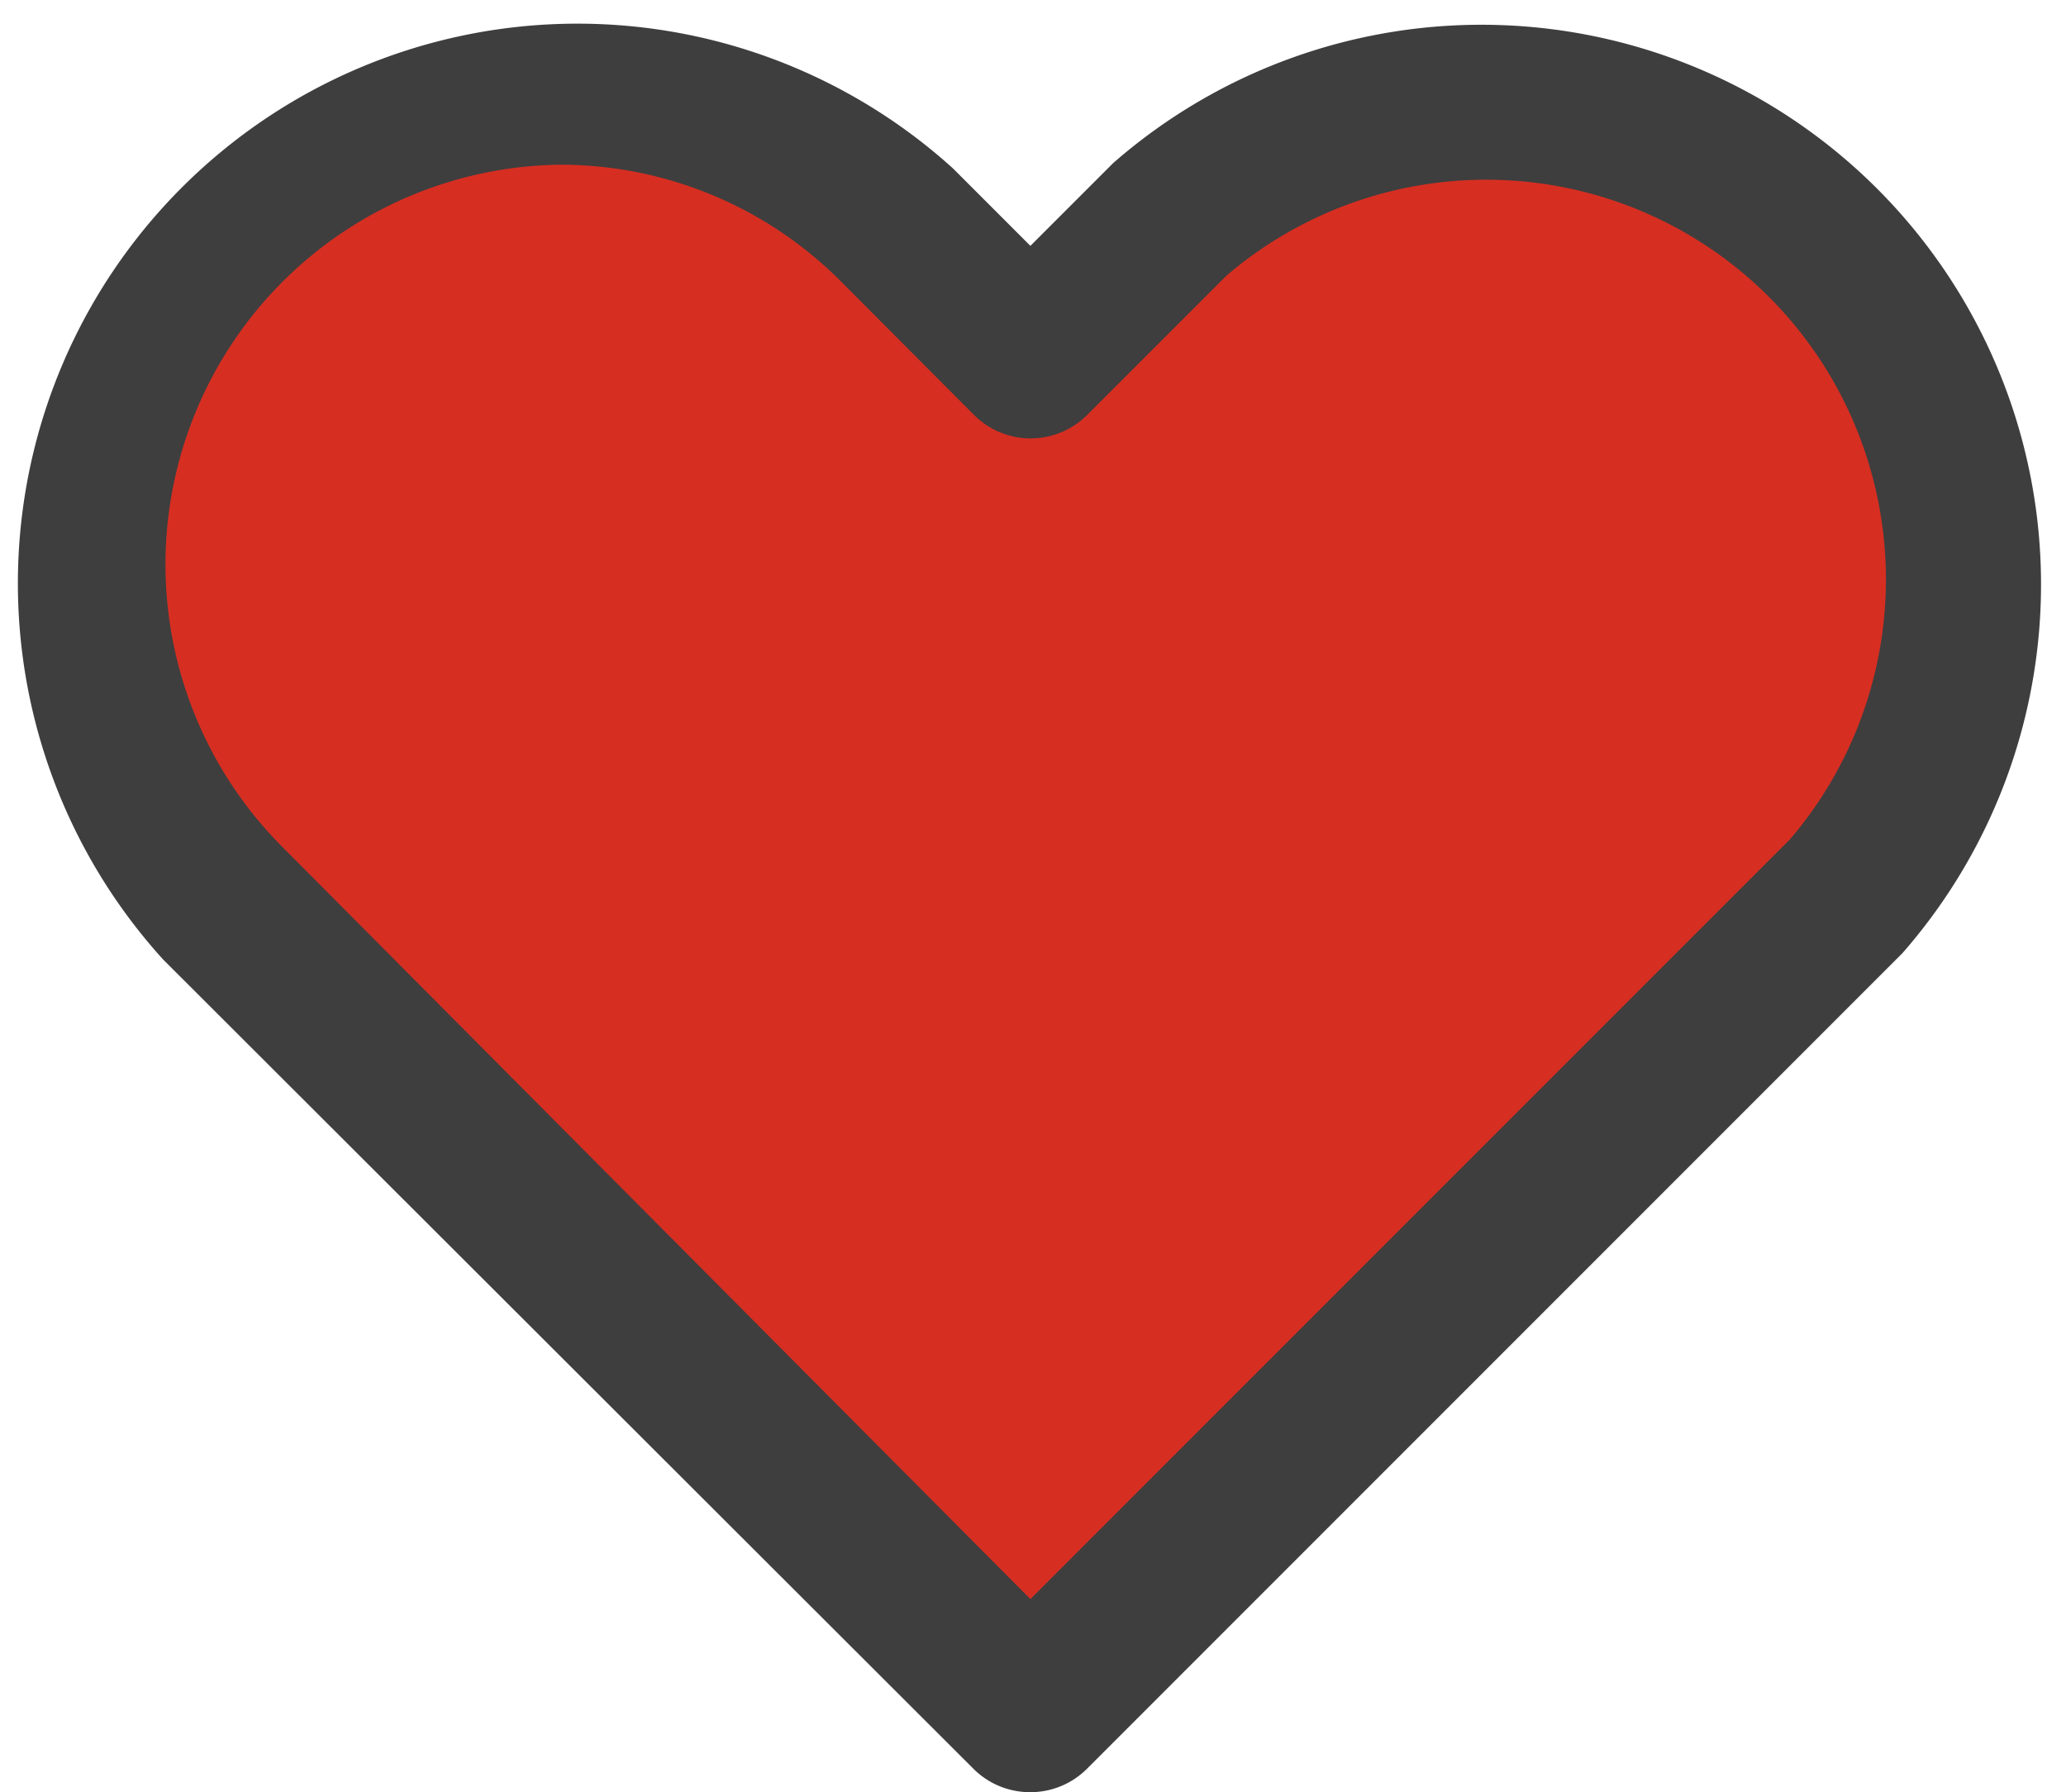
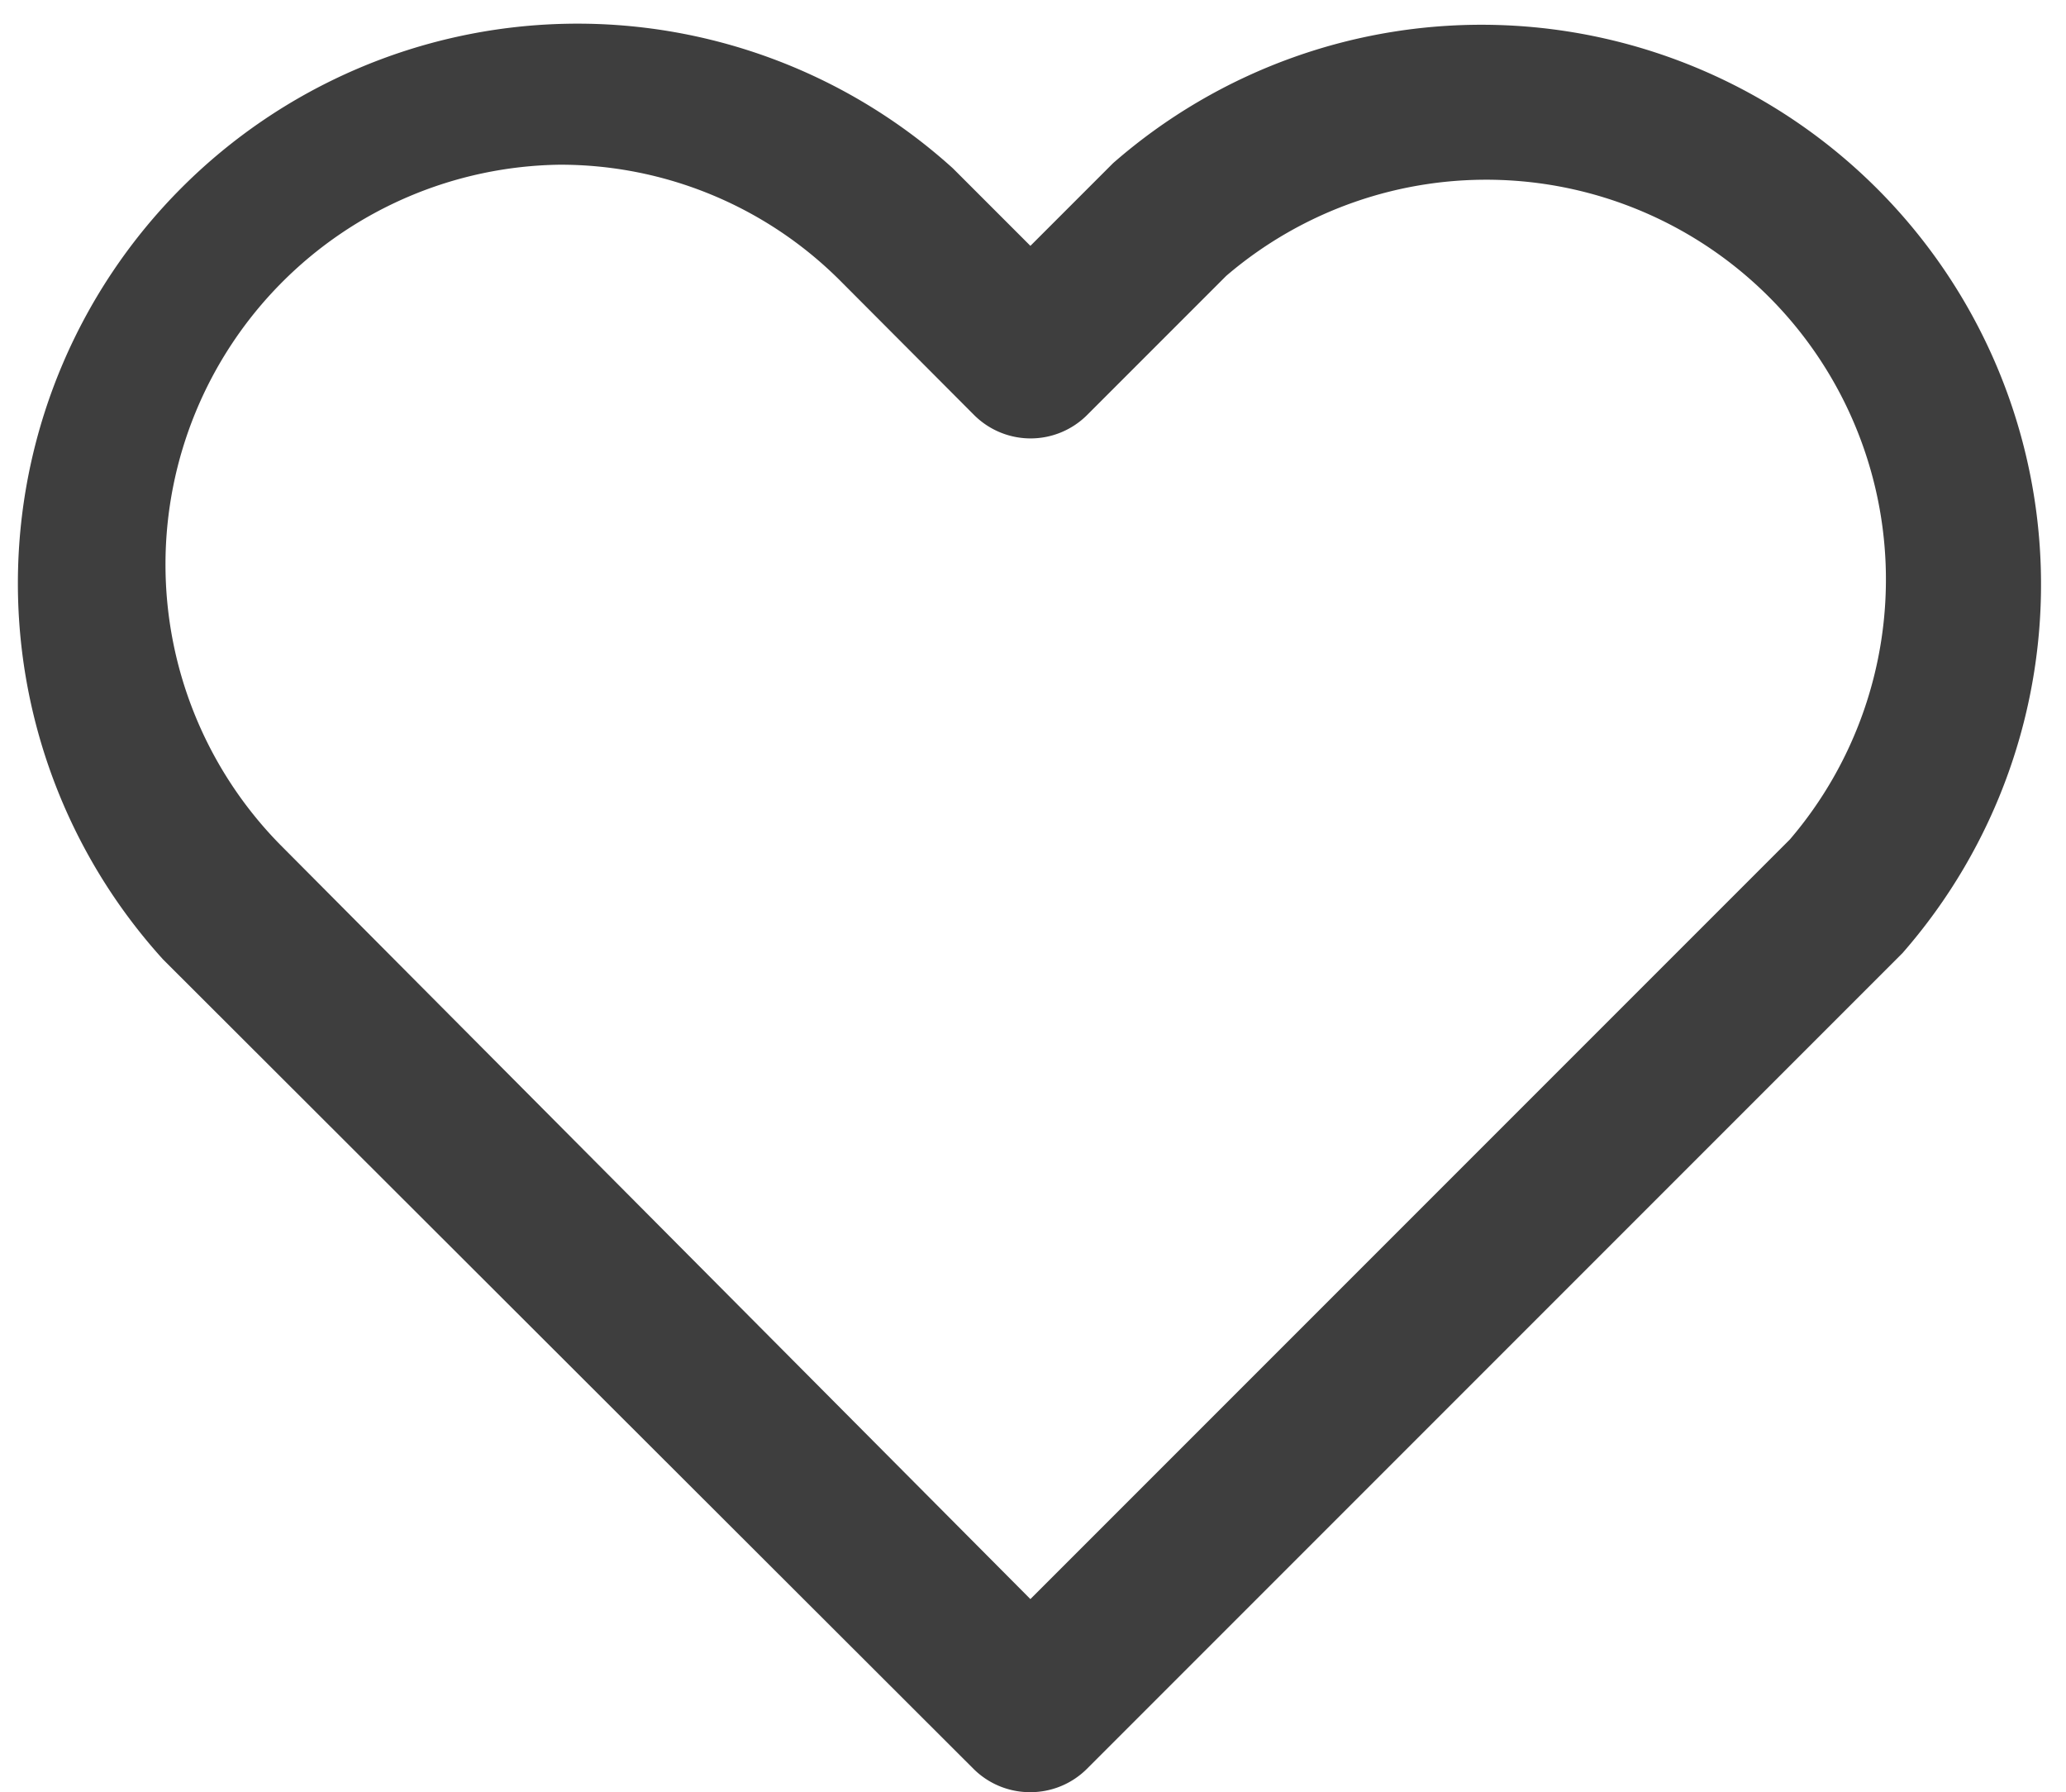
<svg xmlns="http://www.w3.org/2000/svg" viewBox="0 0 51.69 44.83" width="100%" style="vertical-align: middle; max-width: 100%; width: 100%;">
  <g>
    <g>
-       <path d="M25.78,42.83,5.5,22.55A12,12,0,0,1,22.42,5.63L25.78,9,29.26,5.5A12,12,0,0,1,46.19,22.42Z" fill="rgb(215,46,34)">
-      </path>
      <path d="M25.78,44.83a2,2,0,0,1-1.42-.58L4.08,24A14,14,0,0,1,23.84,4.21l1.94,1.94,2.07-2.07A14,14,0,0,1,47.6,23.84L27.19,44.25A2,2,0,0,1,25.78,44.83ZM14,4.12a10,10,0,0,0-7,17L25.78,40l19-19a10,10,0,0,0-14.1-14.1l-3.48,3.48a2,2,0,0,1-2.83,0L21,7A9.9,9.9,0,0,0,14,4.12Z" fill="rgb(62,62,62)">
     </path>
    </g>
  </g>
</svg>